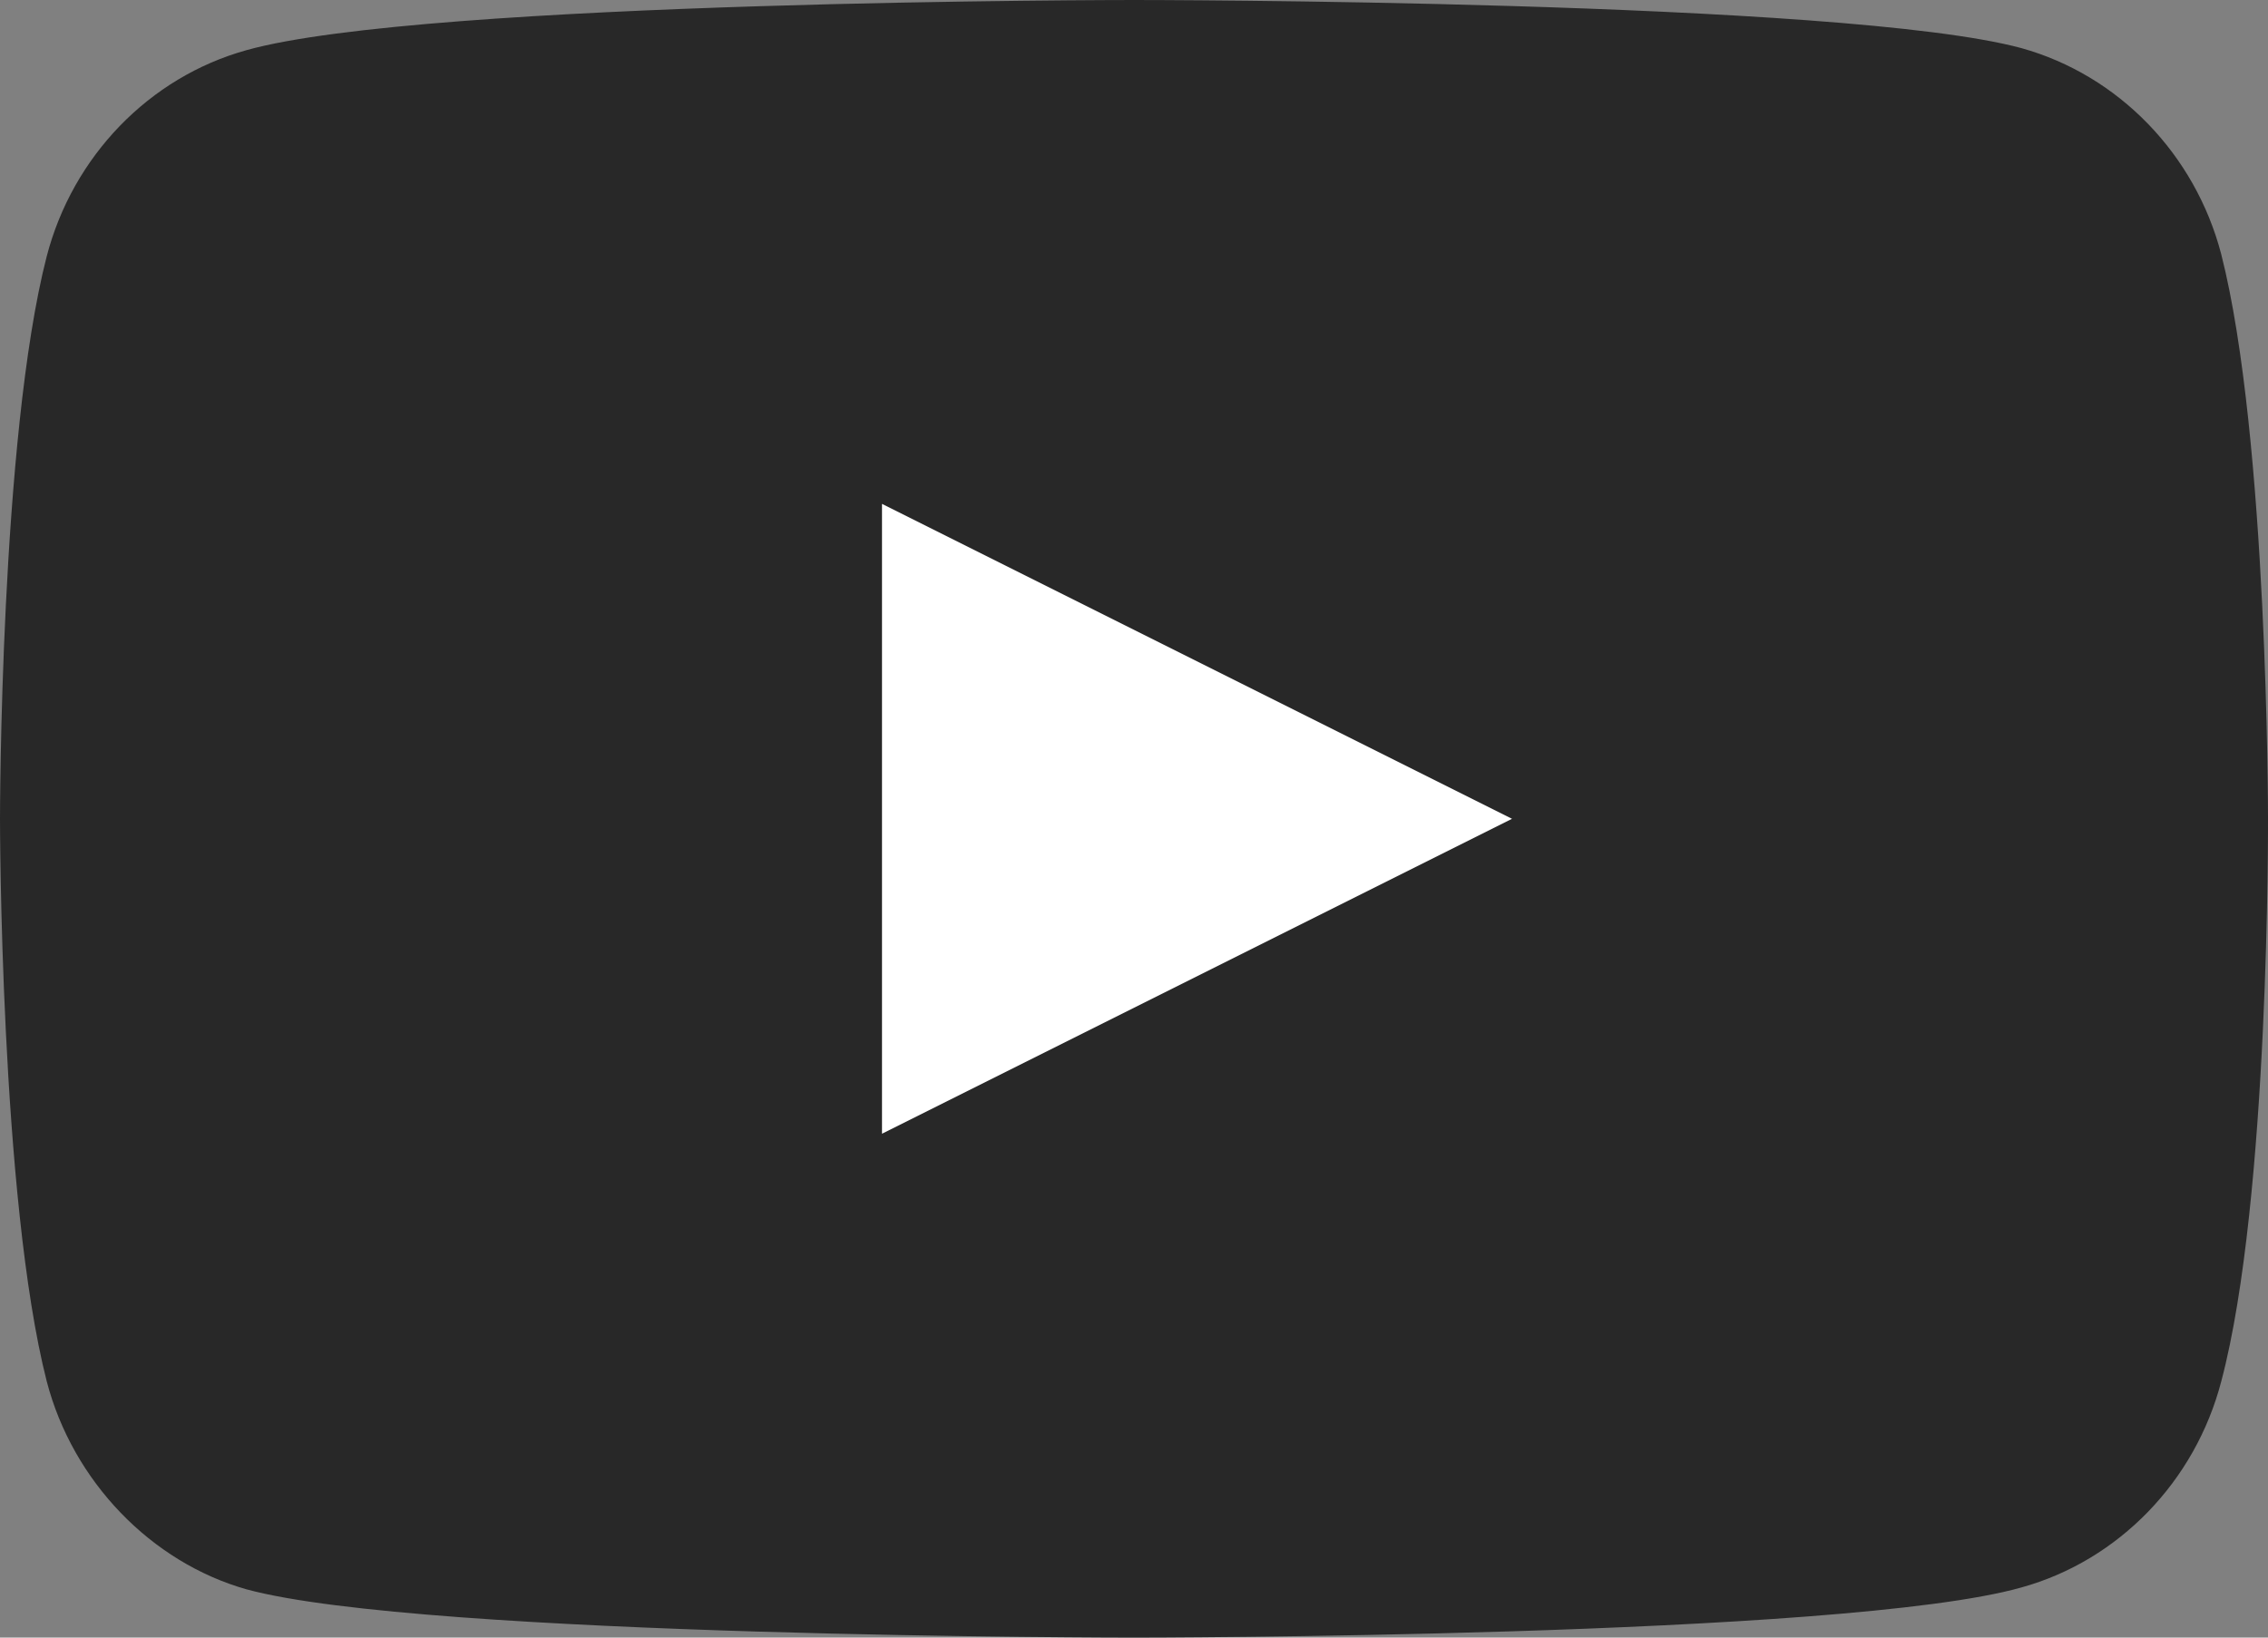
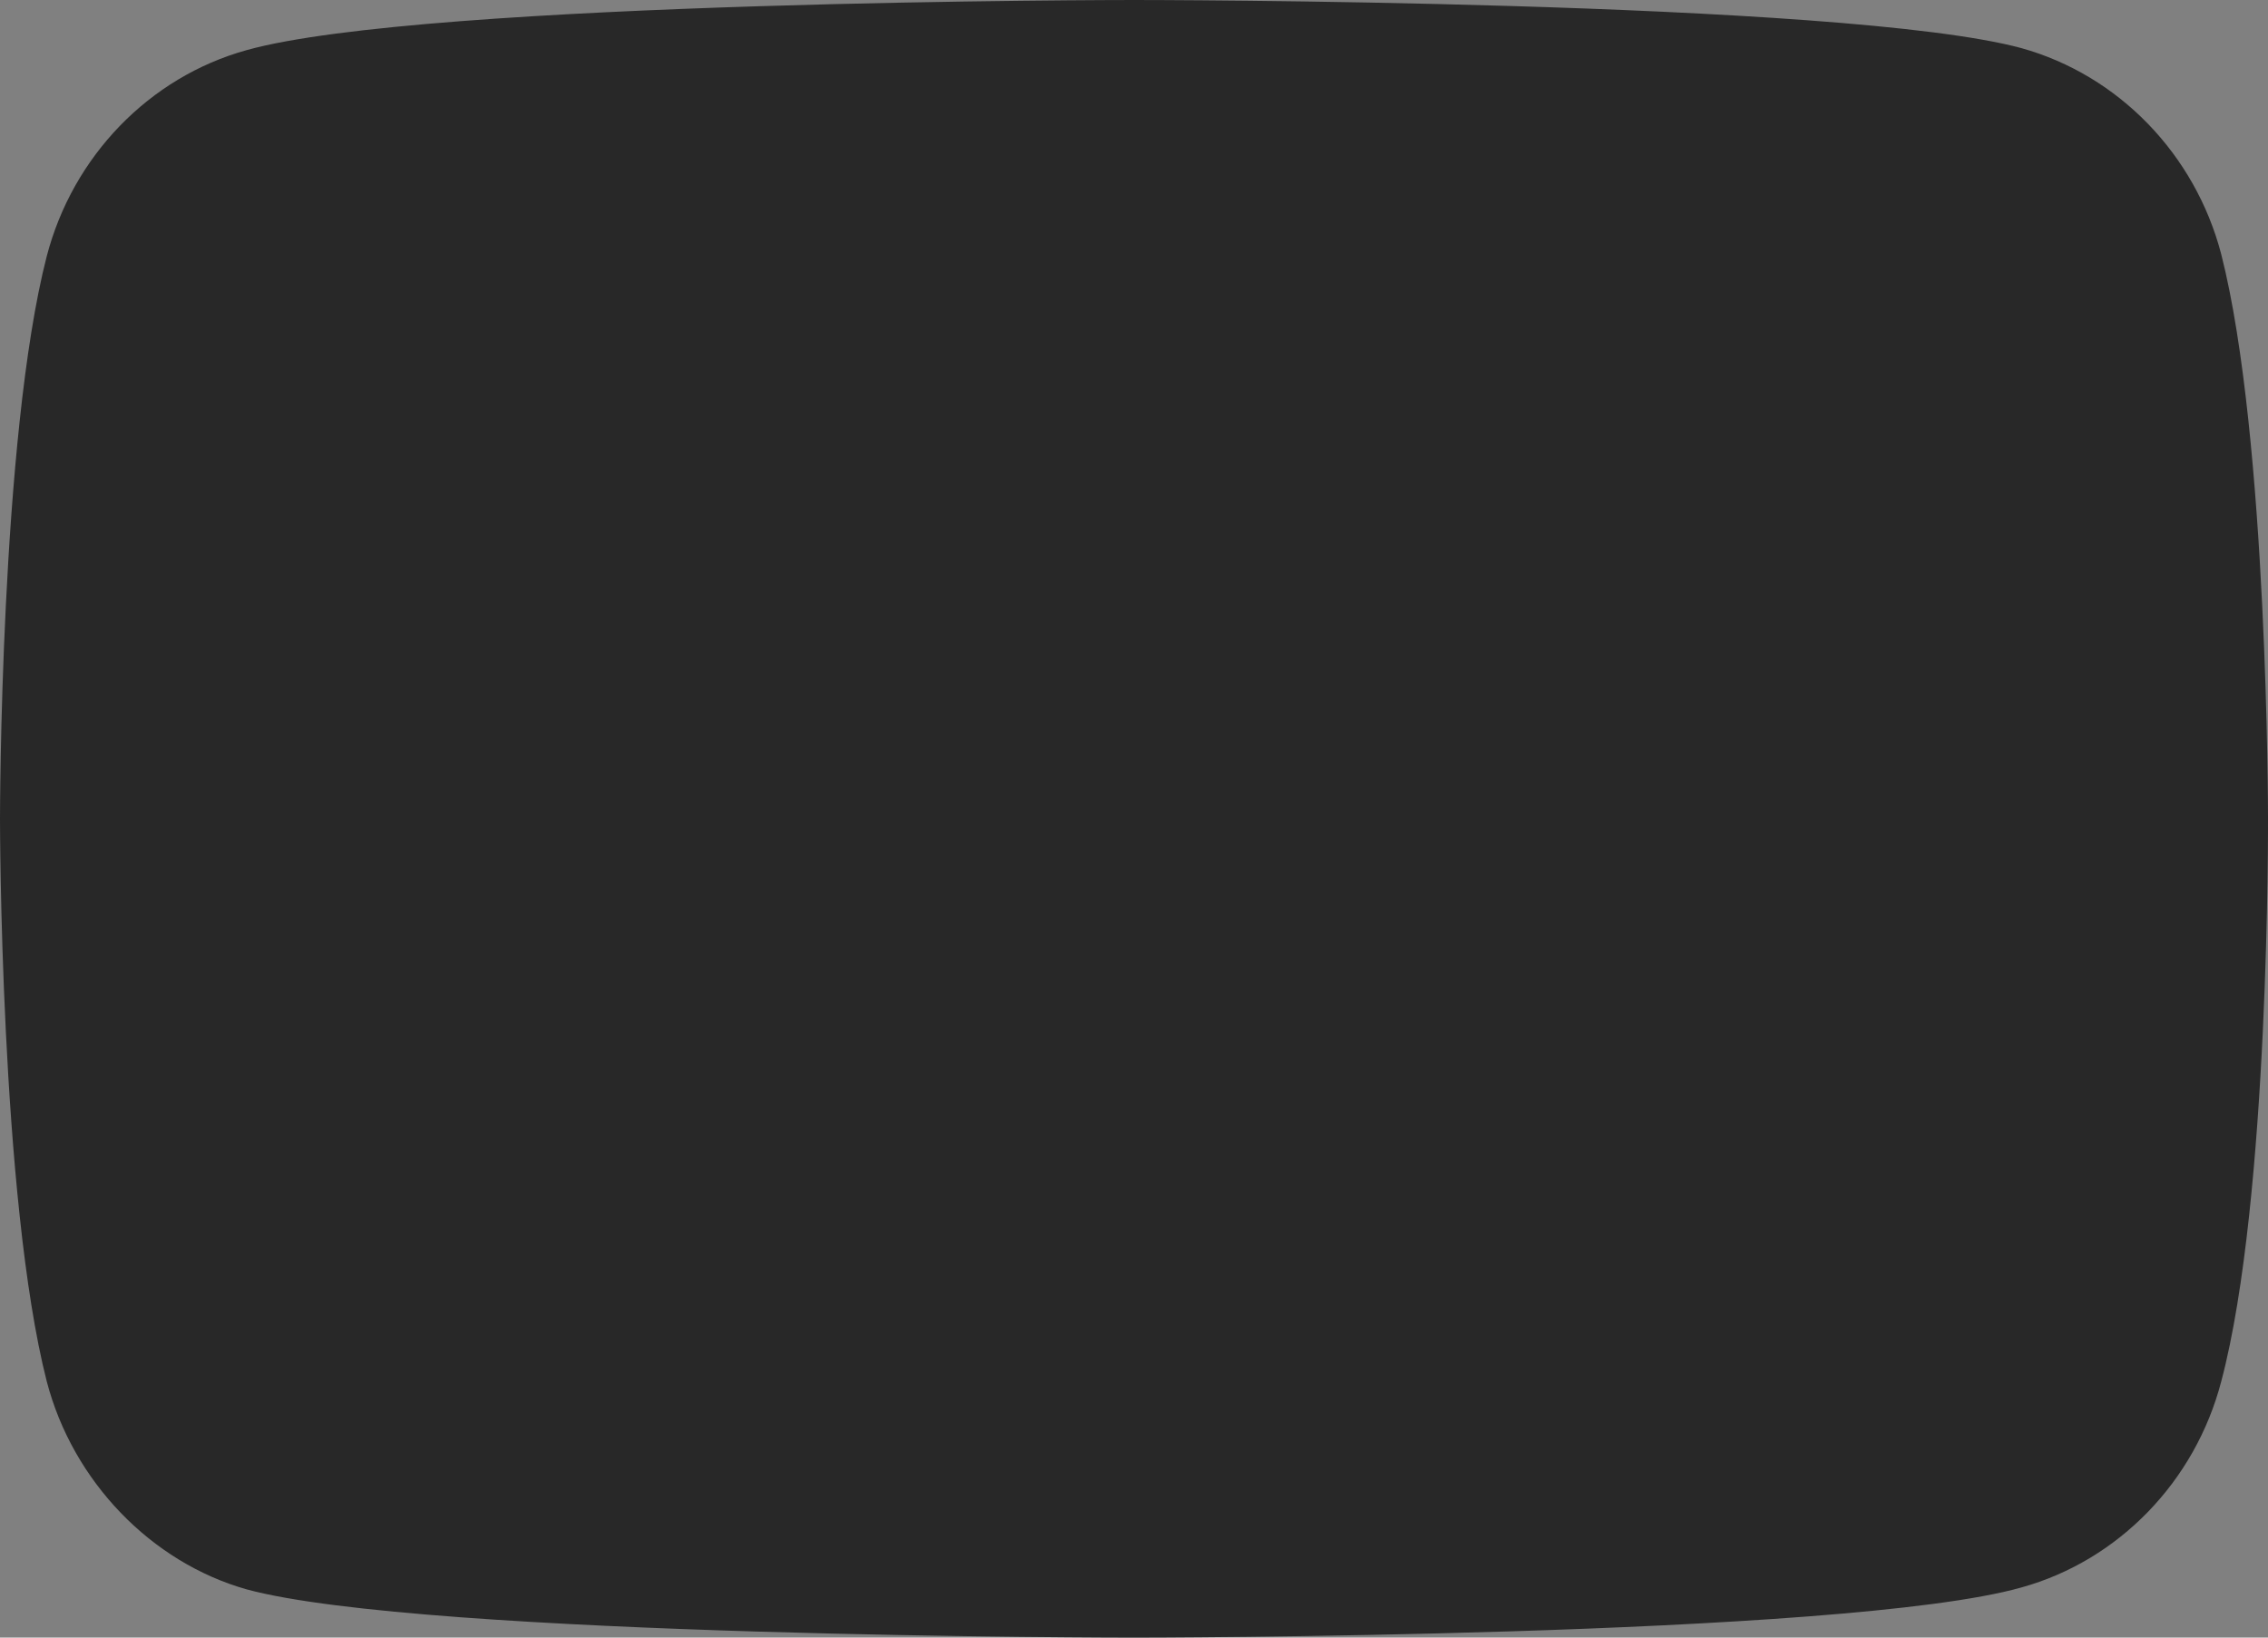
<svg xmlns="http://www.w3.org/2000/svg" xmlns:ns1="http://sodipodi.sourceforge.net/DTD/sodipodi-0.dtd" xmlns:ns2="http://www.inkscape.org/namespaces/inkscape" width="18" height="13" viewBox="0 0 18 13" fill="none" version="1.1" id="svg2" ns1:docname="youtube.svg" ns2:version="1.3.2 (091e20e, 2023-11-25, custom)">
  <rect x="0" y="0" width="18" height="13" fill="#808080" stroke="none" />
  <defs id="defs2" />
  <ns1:namedview id="namedview2" pagecolor="#ffffff" bordercolor="#000000" borderopacity="0.25" ns2:showpageshadow="2" ns2:pageopacity="0.0" ns2:pagecheckerboard="0" ns2:deskcolor="#d1d1d1" showgrid="false" ns2:zoom="63.153846" ns2:cx="8.9939099" ns2:cy="6.5" ns2:window-width="1920" ns2:window-height="1017" ns2:window-x="-8" ns2:window-y="-8" ns2:window-maximized="1" ns2:current-layer="svg2" />
  <path d="M17.629 10.966C17.422 11.761 16.814 12.388 16.043 12.602C14.634 13 9 13 9 13C9 13 3.366 13 1.957 12.617C1.201 12.403 0.578 11.761 0.371 10.966C0 9.513 0 6.5 0 6.5C0 6.5 0 3.472 0.371 2.034C0.578 1.239 1.186 0.612 1.957 0.398C3.38 0 9 0 9 0C9 0 14.634 0 16.043 0.382C16.814 0.597 17.422 1.224 17.629 2.019C18 3.472 18 6.485 18 6.485C18 6.485 18.015 9.513 17.629 10.966Z" fill="#3B3E42" id="path1" style="fill:#282828;fill-opacity:1" />
-   <path d="M7 4L12 6.5L7 9L7 4Z" fill="white" id="path2" />
</svg>